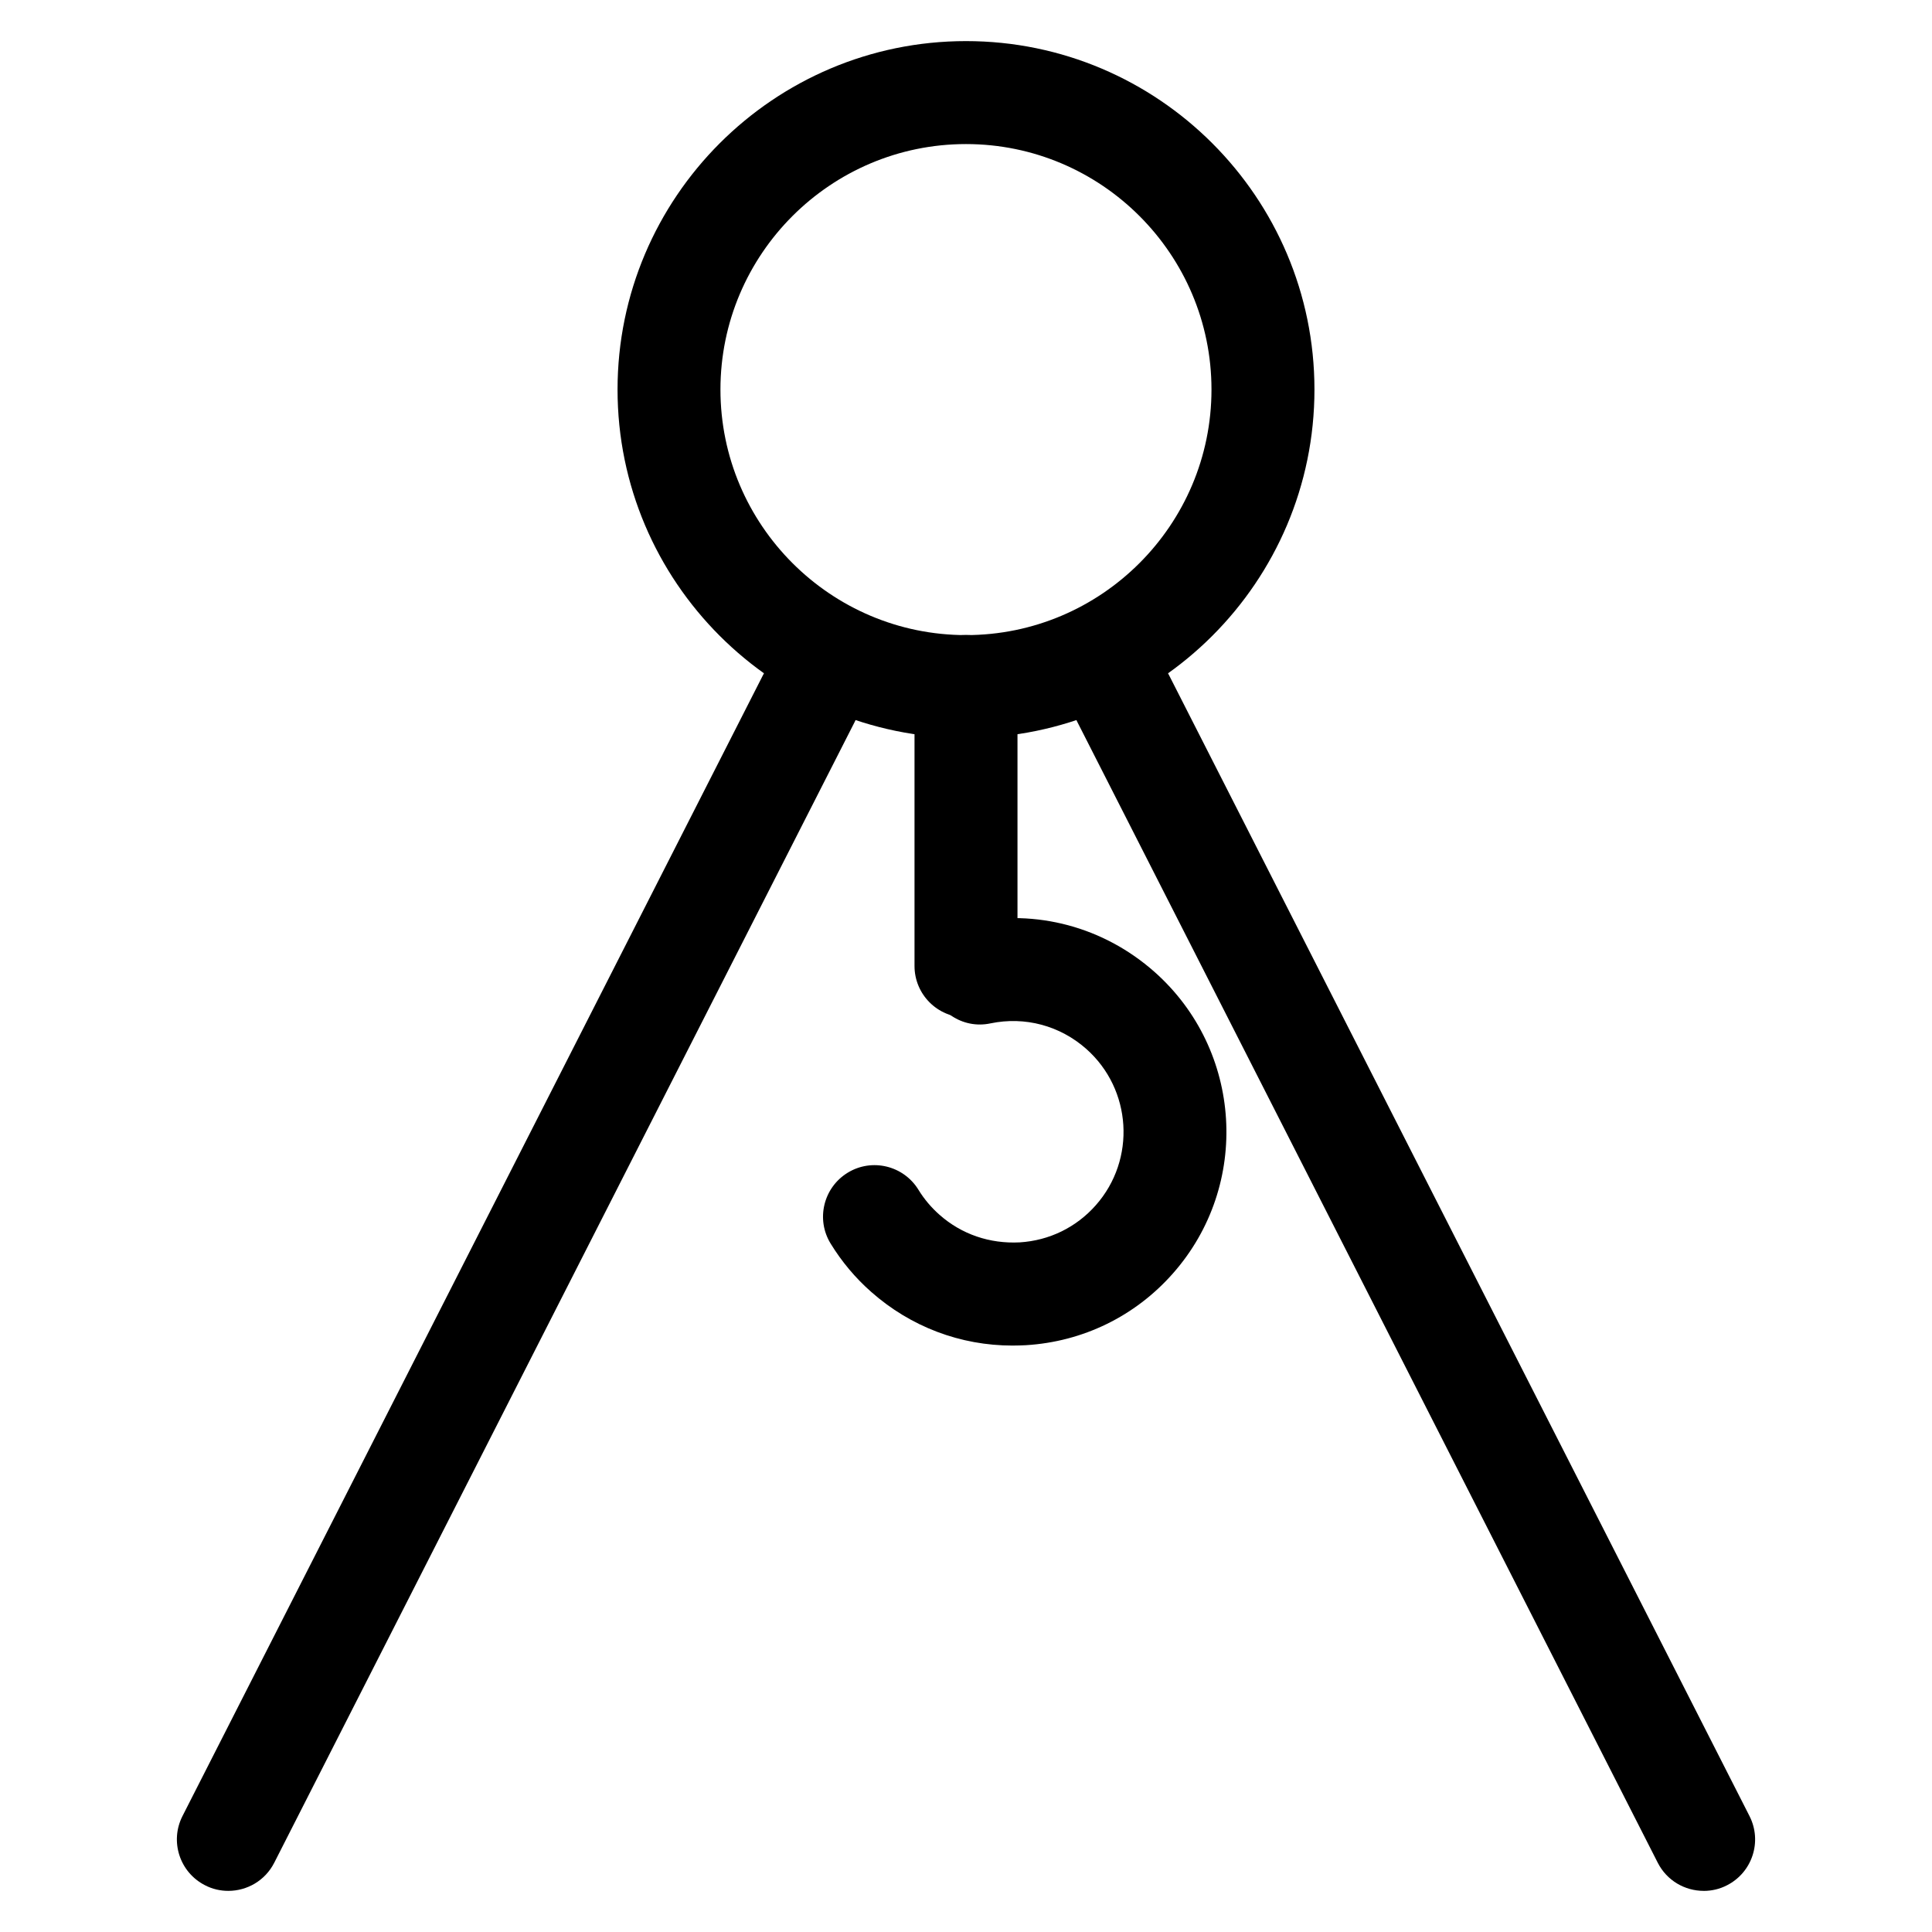
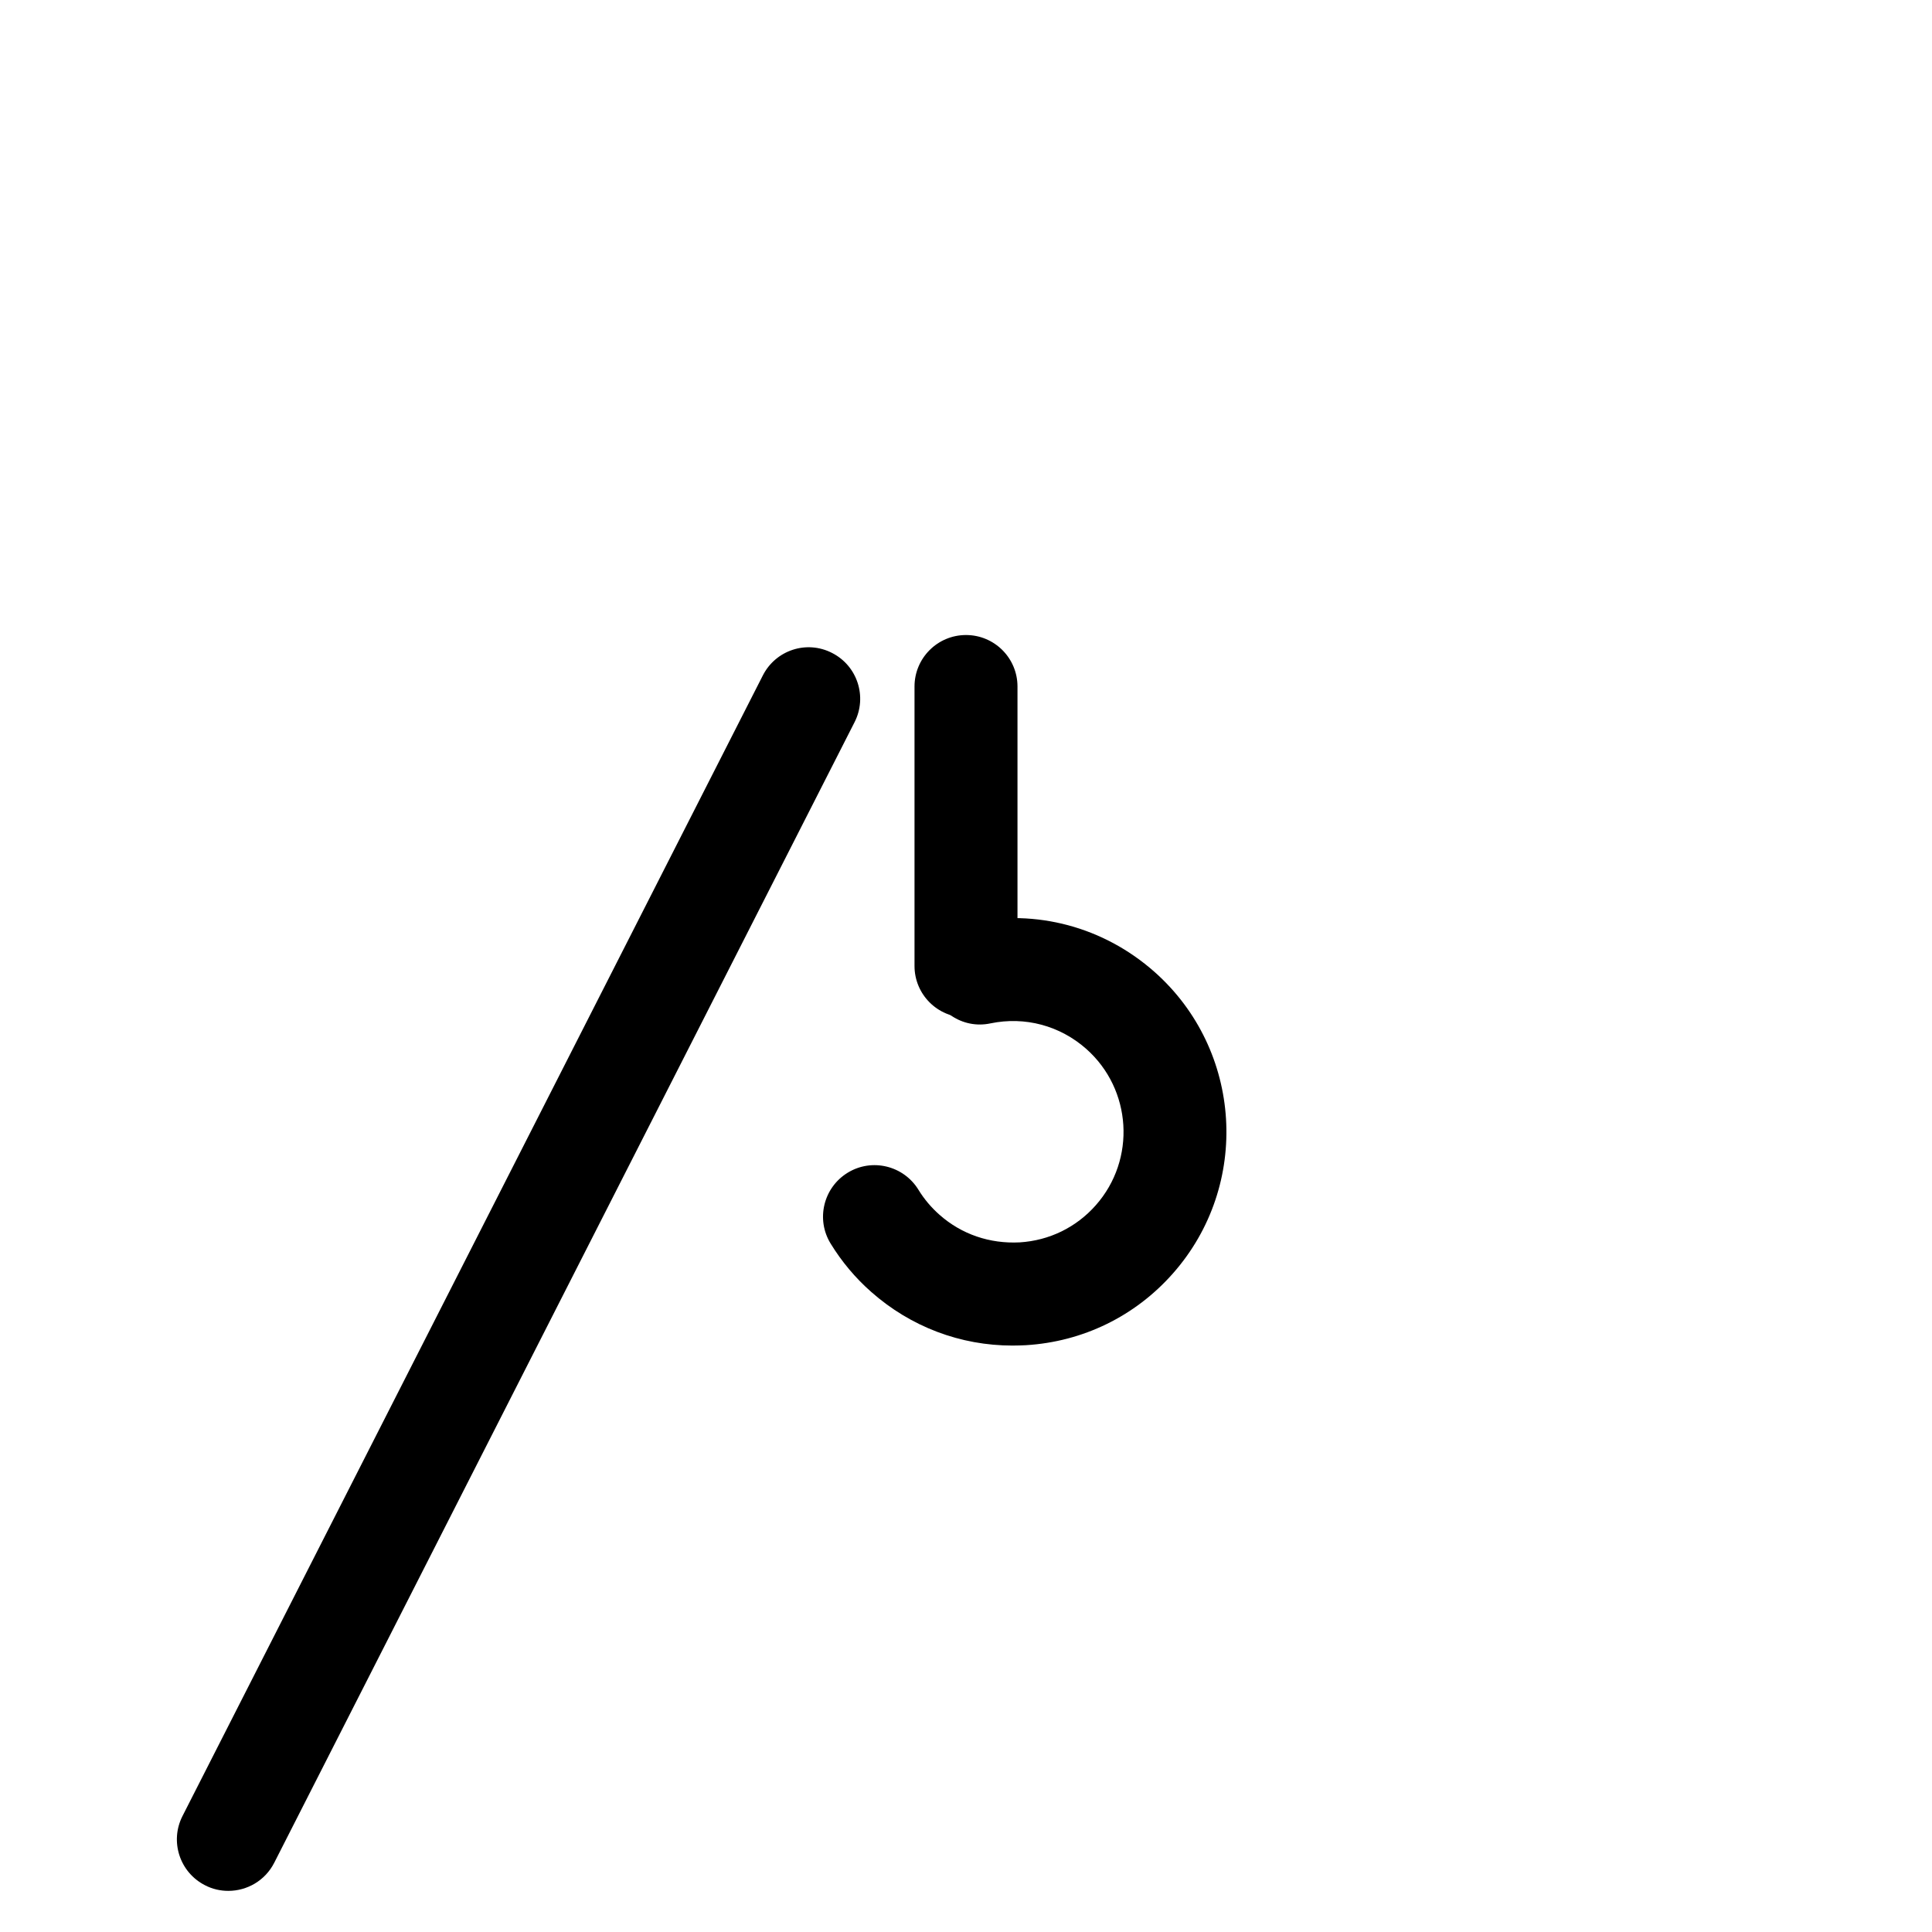
<svg xmlns="http://www.w3.org/2000/svg" fill="#000000" width="800px" height="800px" version="1.1" viewBox="144 144 512 512">
  <g>
-     <path d="m595.5 645.1c-4.977 0-9.762-2.707-12.176-7.453l-153.79-302.26c-3.422-6.719-0.754-14.926 5.961-18.348 6.738-3.465 14.926-0.754 18.348 5.961l153.79 302.27c3.422 6.719 0.754 14.926-5.961 18.348-1.977 1.027-4.098 1.488-6.176 1.488z" />
    <path d="m204.5 645.1c-2.078 0-4.199-0.461-6.172-1.492-6.719-3.422-9.383-11.629-5.961-18.348l153.79-302.26c3.422-6.719 11.609-9.426 18.348-5.961 6.719 3.422 9.383 11.629 5.961 18.348l-153.79 302.26c-2.414 4.746-7.203 7.453-12.176 7.453z" />
-     <path d="m400 339.58c-50.926 0-92.344-41.438-92.344-92.344s41.414-92.344 92.344-92.344c50.926 0 92.344 41.418 92.344 92.344s-41.418 92.344-92.344 92.344zm0-157.4c-35.875 0-65.074 29.18-65.074 65.055s29.199 65.074 65.074 65.074 65.055-29.199 65.055-65.074-29.18-65.055-65.055-65.055z" />
    <path d="m400 413.64c-7.535 0-13.645-6.109-13.645-13.645v-74.062c0-7.535 6.109-13.645 13.645-13.645s13.645 6.109 13.645 13.645v74.062c0 7.535-6.109 13.645-13.645 13.645z" />
    <path d="m412.34 500.59c-13.832 0-26.996-4.977-37.449-14.211-4.199-3.695-7.828-8.02-10.77-12.824-3.945-6.422-1.91-14.82 4.512-18.766 6.422-3.945 14.82-1.91 18.766 4.512 1.512 2.477 3.402 4.703 5.562 6.613 5.879 5.207 13.328 7.727 21.266 7.328 7.828-0.484 14.988-3.969 20.172-9.844 10.727-12.133 9.574-30.711-2.539-41.438-6.969-6.152-16.207-8.648-25.359-6.758-7.43 1.594-14.59-3.254-16.102-10.621-1.512-7.391 3.254-14.59 10.621-16.102 17.613-3.609 35.434 1.156 48.91 13.059 23.387 20.699 25.59 56.551 4.891 79.957-10.012 11.336-23.848 18.074-38.941 18.996-1.168 0.055-2.344 0.098-3.539 0.098z" />
  </g>
</svg>